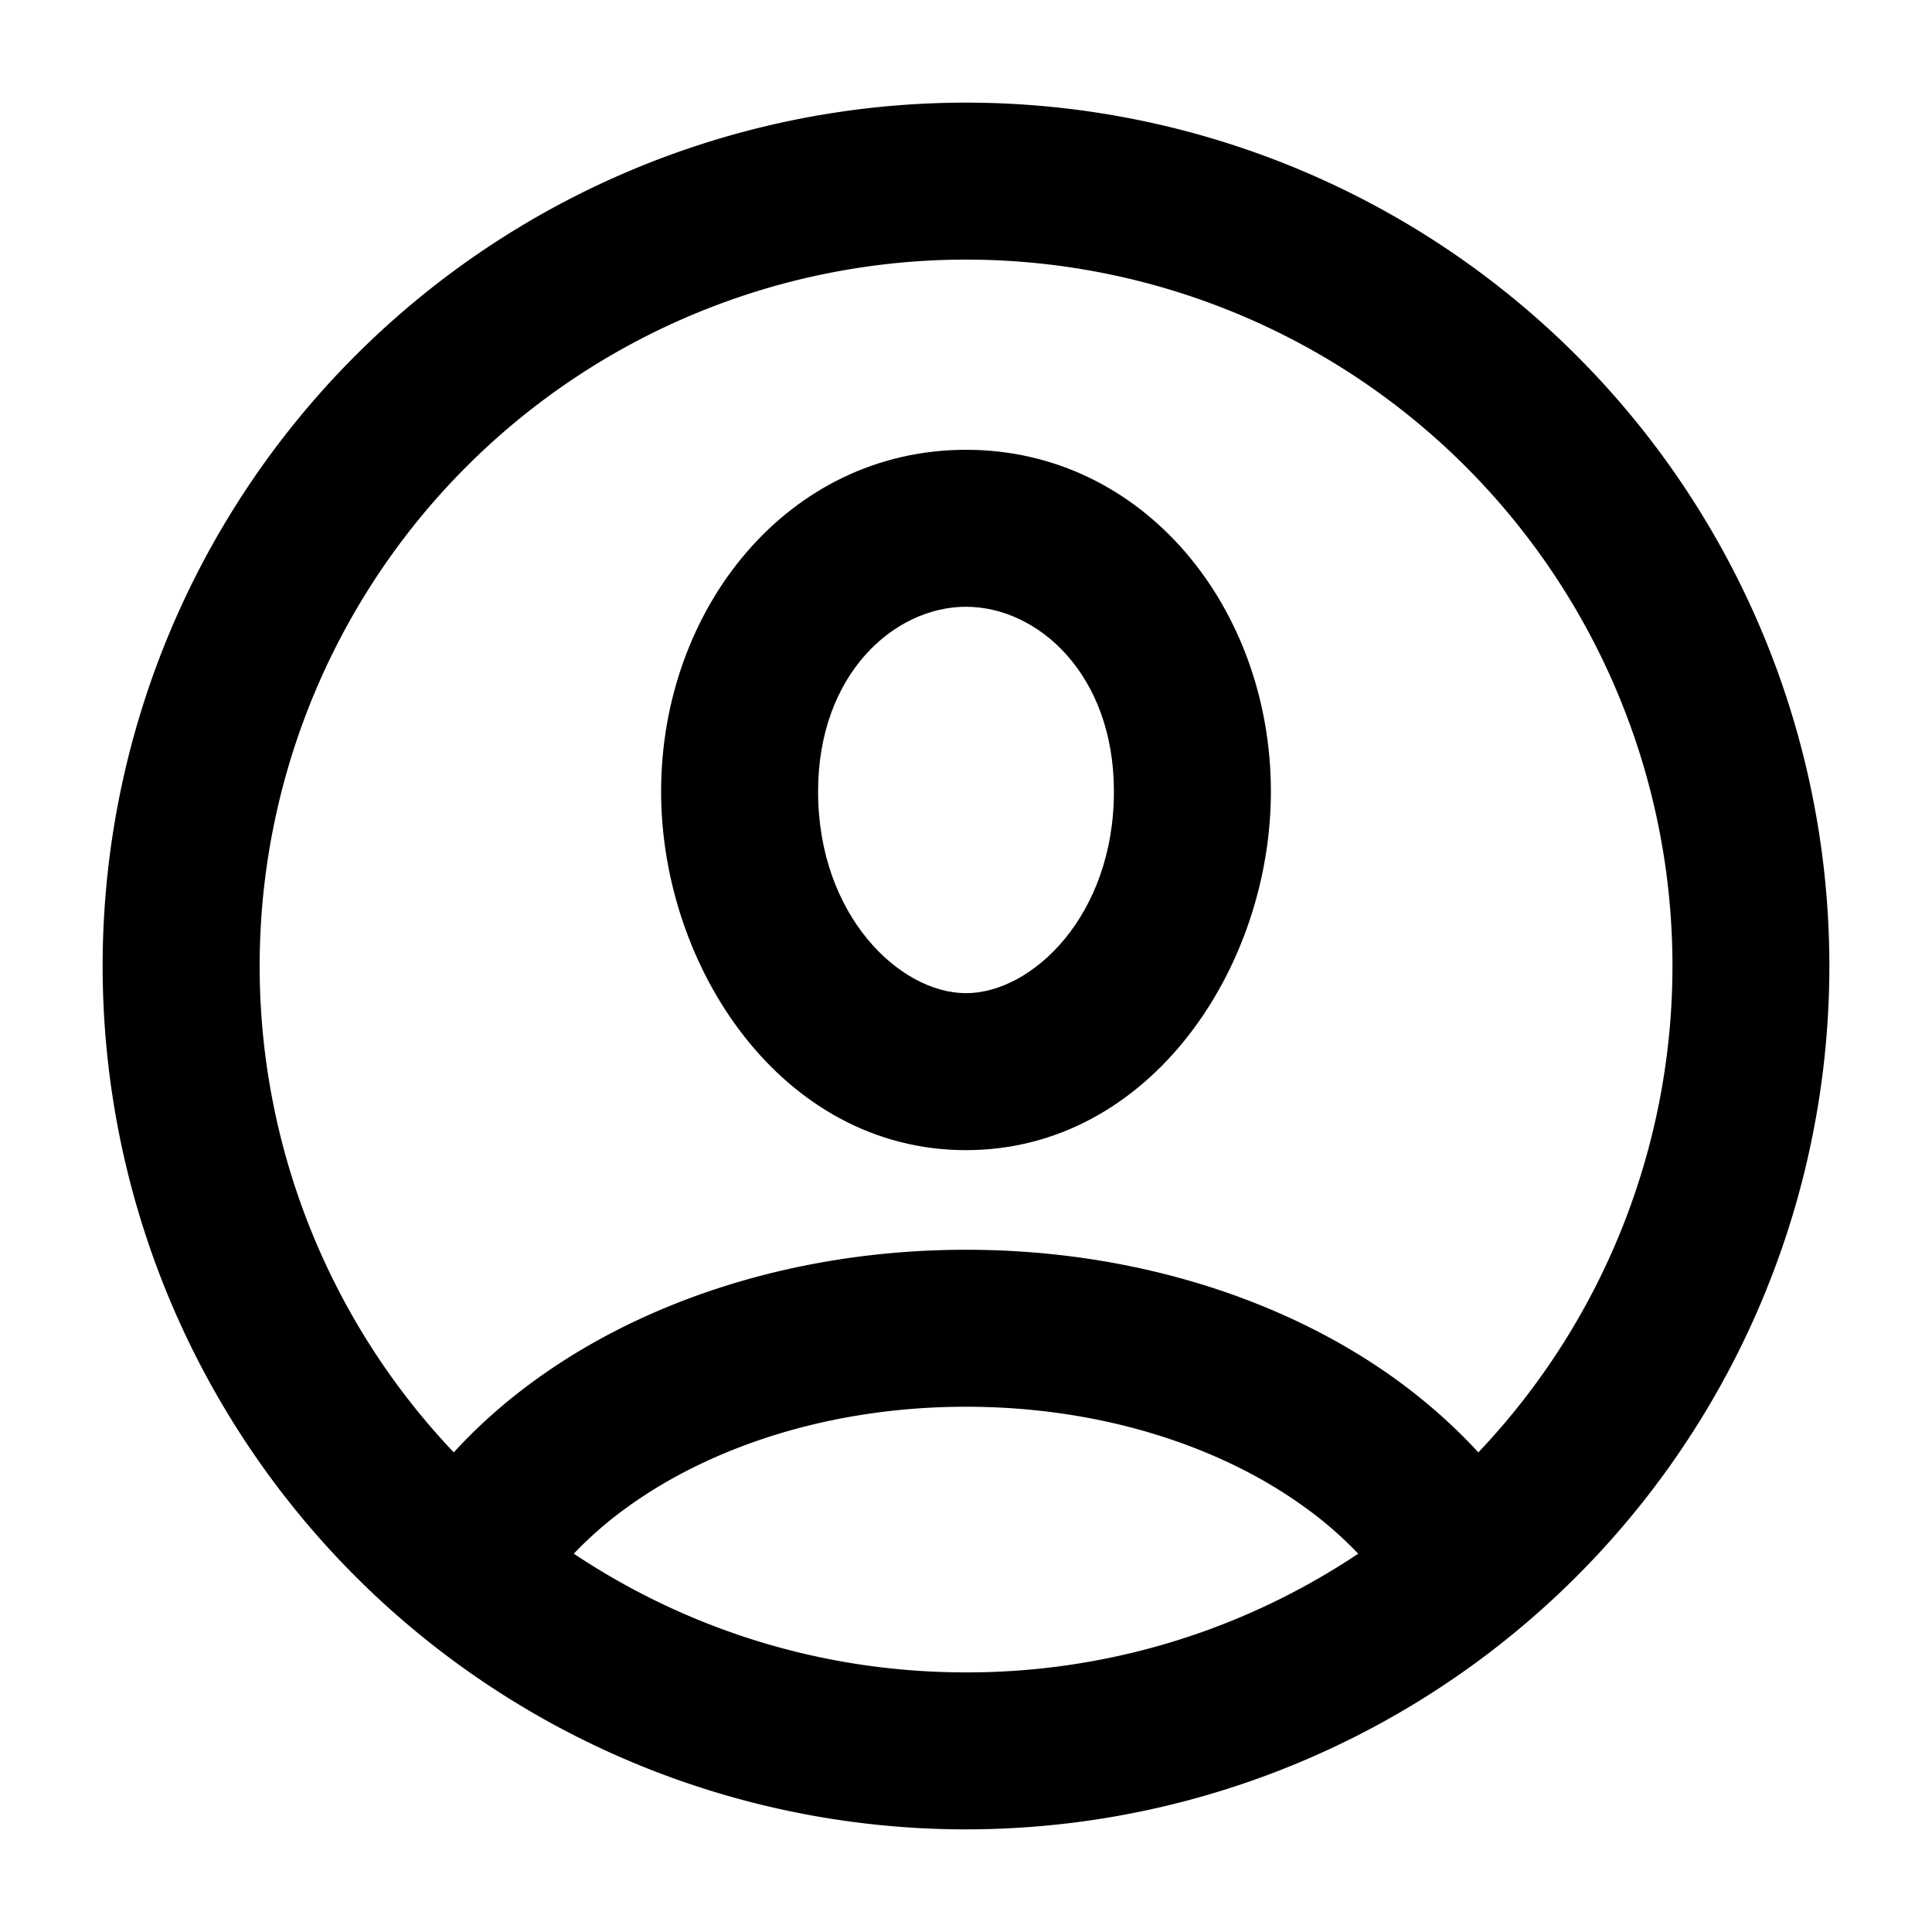
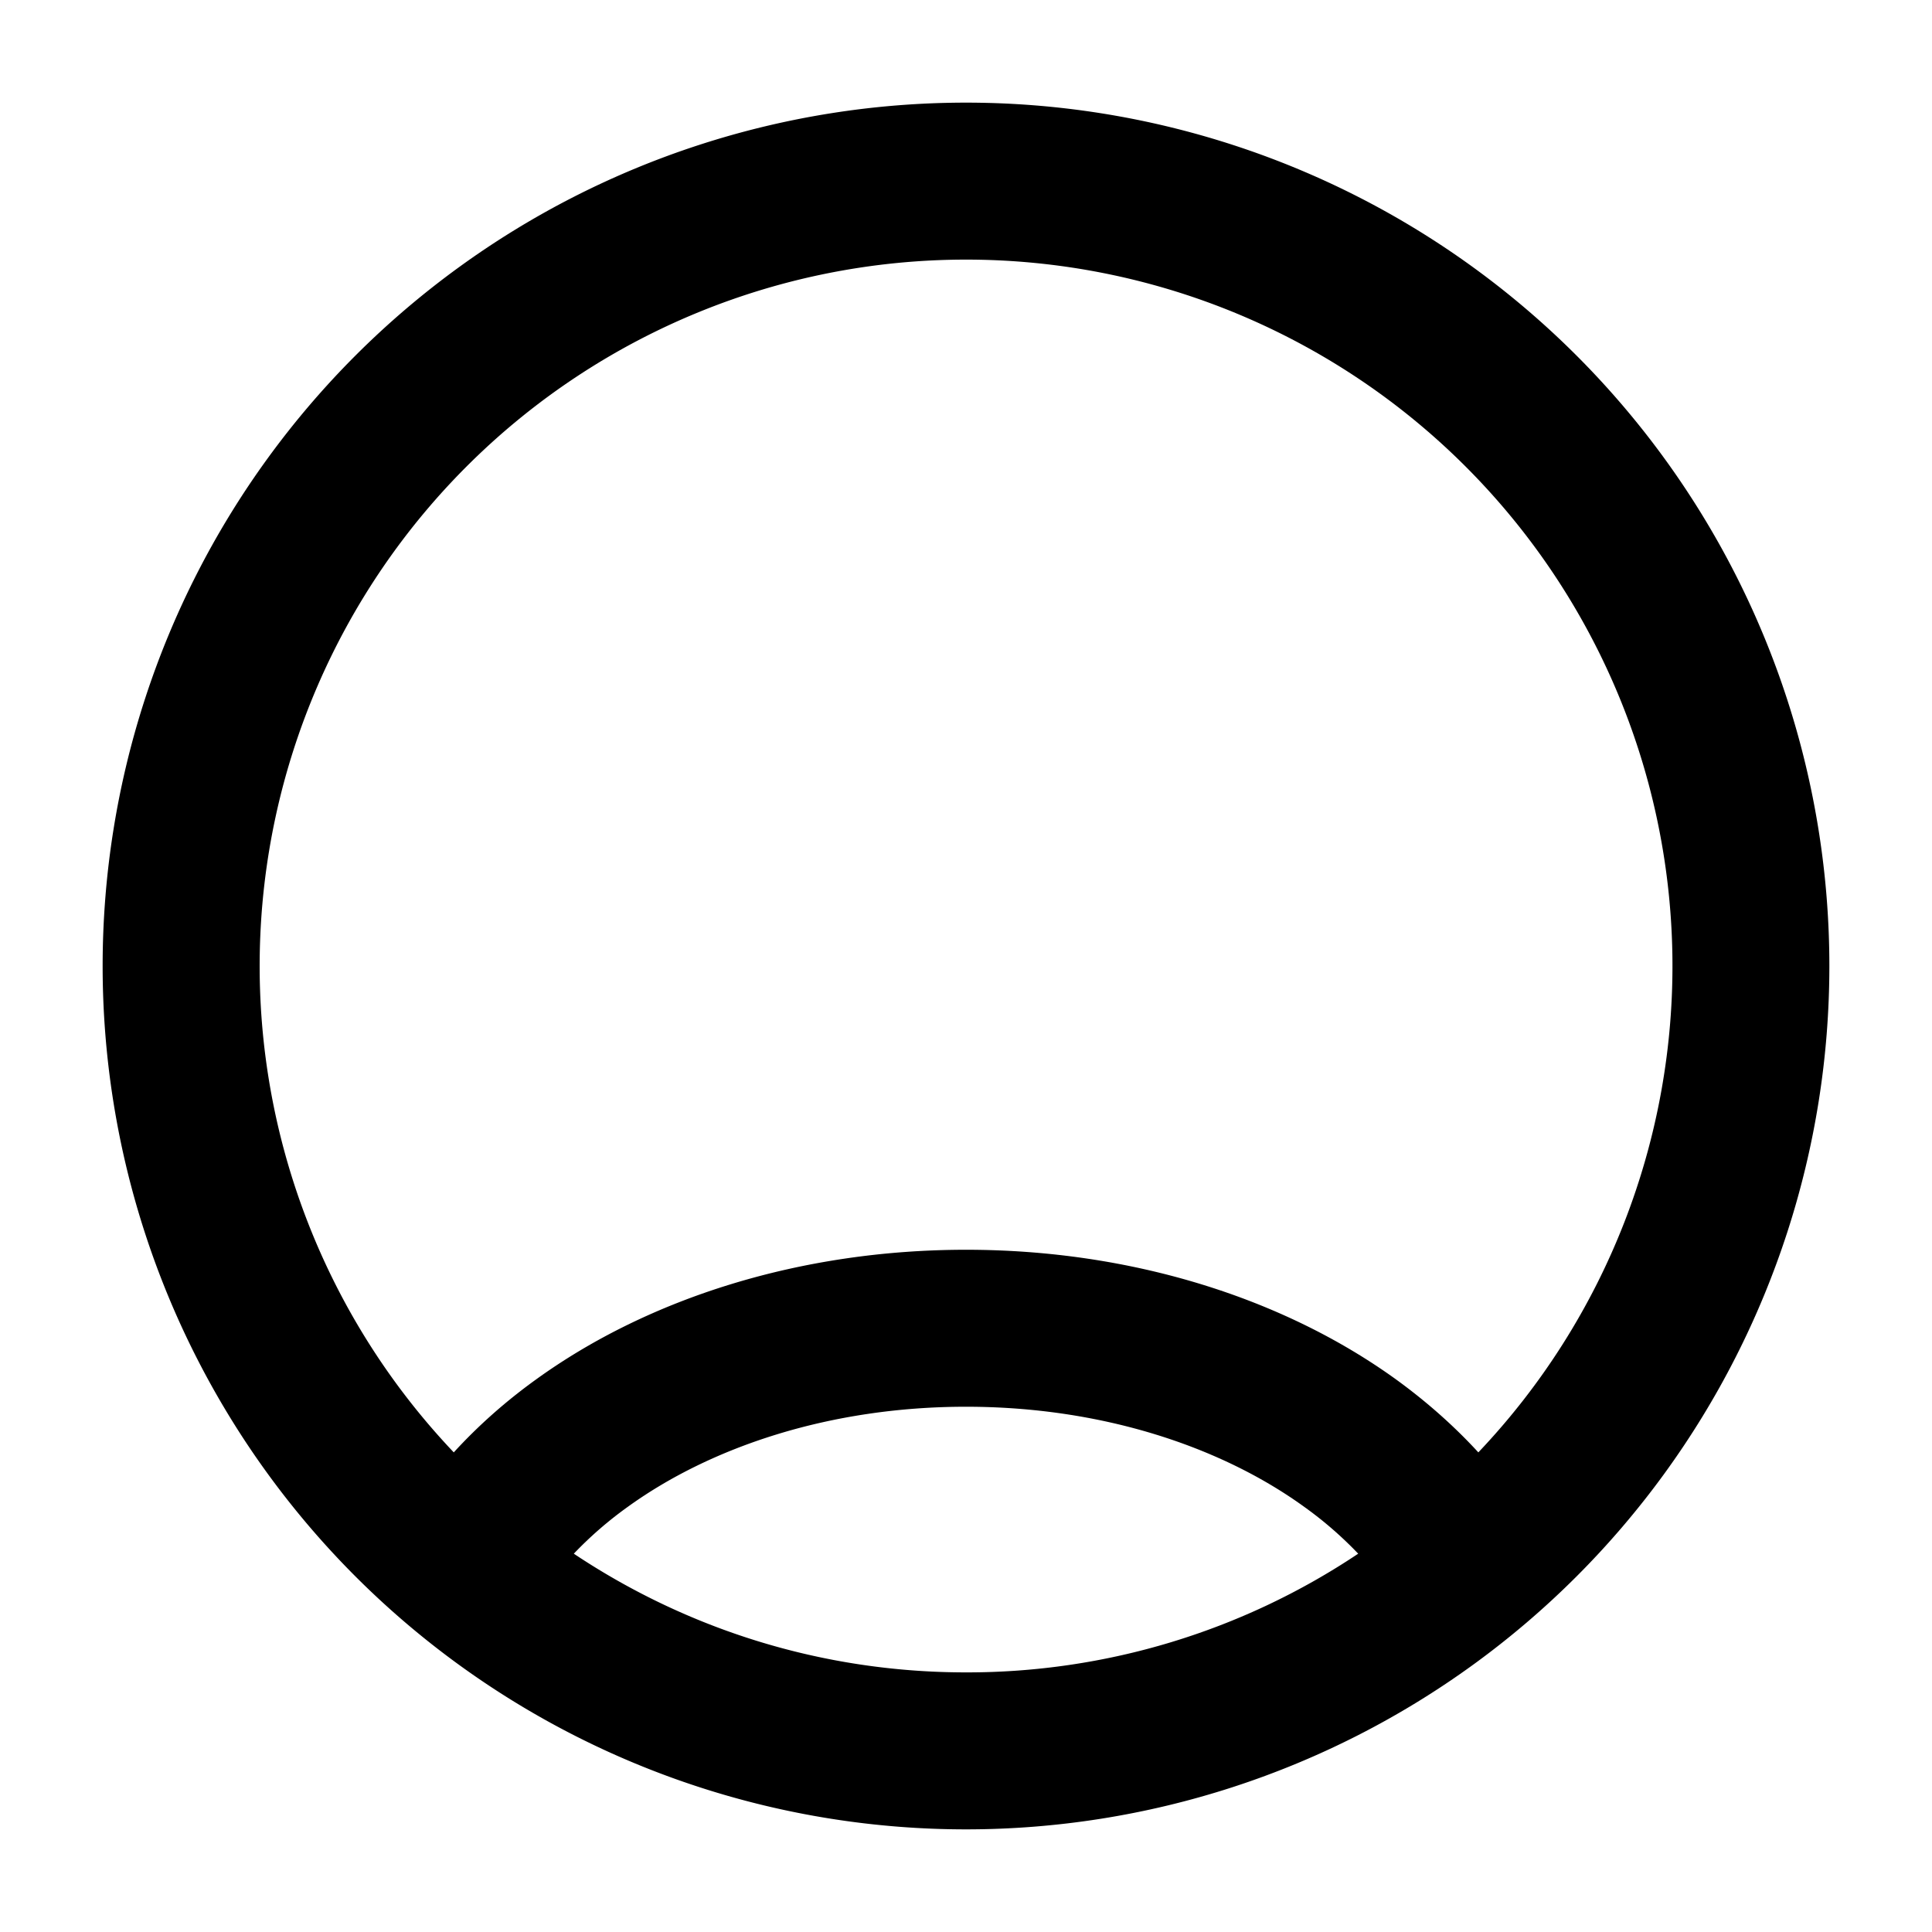
<svg xmlns="http://www.w3.org/2000/svg" width="16" height="16" fill="none">
  <g clip-path="url(#person-circle-compact__a)" fill-rule="evenodd" clip-rule="evenodd" fill="#000">
-     <path d="M5.475 6.555c0-1.515 1.049-2.83 2.525-2.83s2.525 1.315 2.525 2.83c0 1.458-1.002 2.97-2.525 2.97s-2.525-1.512-2.525-2.97ZM8 5.025c-.595 0-1.225.559-1.225 1.53 0 1.027.677 1.67 1.225 1.67s1.225-.643 1.225-1.67c0-.971-.63-1.53-1.225-1.53Z" />
    <path d="M.85 8a7.15 7.15 0 1 1 14.3 0A7.15 7.15 0 0 1 .85 8ZM8 2.15a5.85 5.85 0 0 0-4.242 9.878c.202-.221.43-.423.68-.603.936-.677 2.198-1.075 3.562-1.075 1.364 0 2.626.398 3.563 1.075.248.18.477.382.68.603A5.85 5.85 0 0 0 8 2.15Zm3.248 10.717a3.145 3.145 0 0 0-.447-.388c-.691-.5-1.68-.829-2.801-.829-1.121 0-2.11.33-2.801.829a3.147 3.147 0 0 0-.447.388c.93.62 2.046.983 3.248.983a5.823 5.823 0 0 0 3.248-.983Z" />
  </g>
  <defs>
    <clipPath id="person-circle-compact__a">
      <path fill="#fff" d="M0 0h16v16H0z" />
    </clipPath>
  </defs>
</svg>